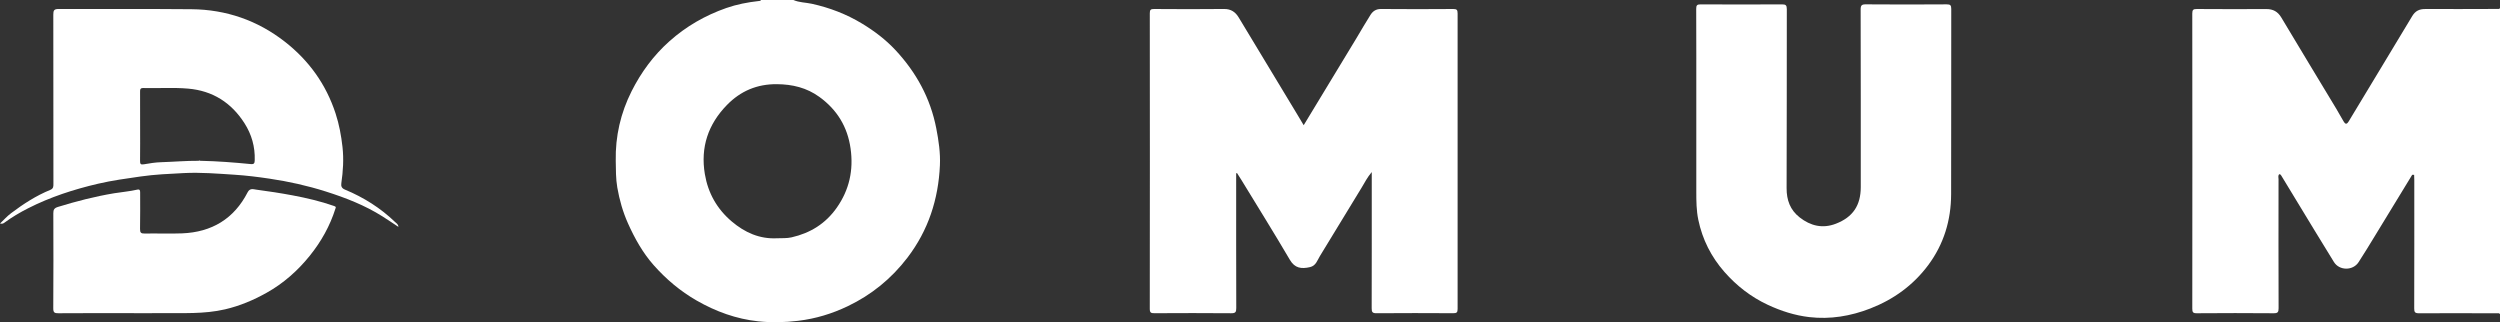
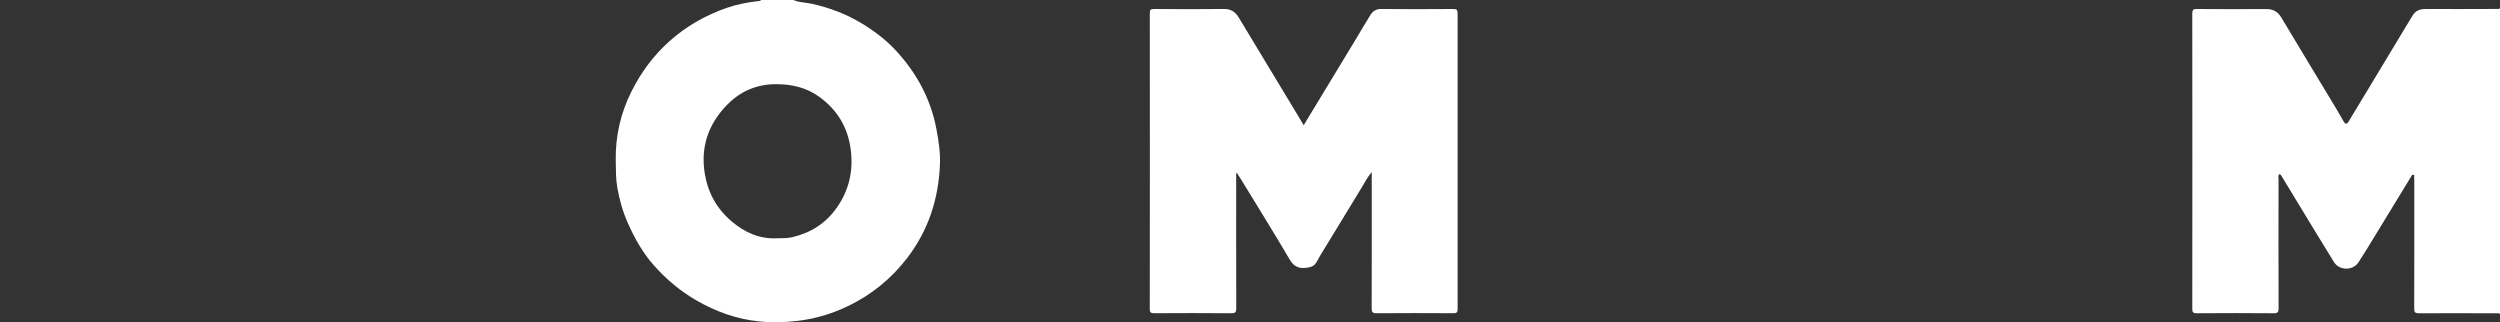
<svg xmlns="http://www.w3.org/2000/svg" id="b" viewBox="0 0 2536.95 326.99">
  <rect x="0" y="0" width="2536.95" height="326.99" fill="#333333" stroke="none" />
  <g id="c">
    <path d="M908.55,50.69h.01c-9.89-10.57-21.38-19.27-33.8-26.78-15.84-9.57-32.81-16.09-50.9-20.07-6.23-1.37-12.78-1.21-18.73-3.84h-32.98c-.29,1.06-1.19.94-1.98,1.02-11.32,1.25-22.54,3.4-33.21,7.14-21.34,7.48-40.66,18.55-57.66,33.72-16.16,14.42-28.66,31.43-38.31,50.57-11.19,22.21-16.63,45.84-16.14,70.75.18,9.05.02,18.16,1.57,27.07,2.18,12.53,5.63,24.78,10.87,36.45,6.84,15.24,14.95,29.8,26.04,42.34,12.58,14.21,26.97,26.37,43.62,35.93,19.47,11.18,40.21,18.7,62.4,21.08,13.41,1.44,27.05,1.12,40.67-.52,17.68-2.12,34.32-7.2,50.18-14.78,24.15-11.53,44.36-27.96,60.66-49.3,21.2-27.76,31.4-59.23,32.95-93.69.57-12.59-1.27-25.04-3.68-37.45-5.96-30.7-20.35-56.95-41.58-79.64ZM849.14,210.77h0c-11.33,16.13-26.76,25.72-45.85,30.08-4.92,1.12-9.81.73-14.71.94-17.77.92-32.74-5.82-45.95-16.99-14.99-12.68-24.12-28.83-27.36-48.12-4.56-27.17,3.3-50.57,22.47-70.19,13.8-14.13,30.52-21.24,50.64-21.07,15.82.13,30.25,3.6,43.12,12.93,17.96,13.01,28.54,30.35,31.65,52.34,3.09,21.89-1.23,41.86-14.01,60.08Z" style="fill:#fff; stroke-width:0px;" />
    <path d="M2535.97,9.07s-.01,0-.02,0c-24.98.05-49.96.19-74.93.09h0c-5.96-.01-10,1.92-13.19,7.24-21.36,35.67-43.02,71.16-64.44,106.8-2.21,3.68-3.63,2.51-5.18-.03-2.56-4.18-4.82-8.53-7.35-12.73-18.63-30.91-37.37-61.75-55.87-92.73-3.58-5.99-8.39-8.55-15.2-8.52-23.48.1-46.97.13-70.45-.05-3.68-.03-4.66.79-4.66,4.58.12,99.82.11,199.65.01,299.47,0,3.59.67,4.72,4.55,4.69,25.98-.2,51.96-.21,77.94,0,4.22.04,5.1-1.07,5.09-5.14-.16-43.61-.11-87.22-.06-130.83,0-1.7-.74-3.62.68-5.09,1.11-.09,1.59.54,2.04,1.28,4.97,8.21,9.95,16.41,14.94,24.61,12.83,21.08,25.56,42.22,38.56,63.19,5.52,8.9,19.25,8.95,24.96.21,5.67-8.68,11.03-17.57,16.44-26.42,12.7-20.76,25.36-41.55,38.03-62.33.65.03,1.31.05,1.96.08.05,1.82.15,3.63.15,5.45,0,43.36.05,86.72-.08,130.09-.01,3.72.72,4.94,4.77,4.92,27.09-.16,54.18-.01,81.28.03.34.26.67.52,1.01.78V9.27h0v-.99c-.32.26-.66.53-.98.79Z" style="fill:#fff; stroke-width:0px;" />
    <path d="M1479.13,13.59c0-3.34-.64-4.47-4.26-4.45-24.48.17-48.96.22-73.44-.01-5.01-.05-8.27,2.21-10.62,5.87-4.97,7.76-9.5,15.8-14.27,23.69-17.74,29.29-35.5,58.56-53.58,88.38-2.27-3.8-4.32-7.3-6.42-10.77-19.83-32.87-39.65-65.75-59.53-98.59-3.34-5.53-7.86-8.67-14.9-8.59-23.65.28-47.3.18-70.94.02-3.46-.02-4.38.78-4.37,4.3.11,99.99.11,199.97-.02,299.96,0,3.99,1.28,4.46,4.75,4.44,25.98-.14,51.96-.19,77.94.03,4.32.04,5.09-1.27,5.07-5.27-.15-43.77-.09-87.55-.09-131.32v-5.44c.3-.06.59-.12.89-.18,1.53,2.42,3.11,4.81,4.6,7.26,16.41,26.91,33.1,53.66,49.06,80.83,4.93,8.39,11.55,9.36,20.38,7.31,6.07-1.4,7.43-6.95,10.07-11.24,14.19-23.12,28.17-46.37,42.36-69.48,3.06-4.98,5.63-10.33,10.23-15.73v6.46c0,43.94.05,87.88-.08,131.82-.01,3.8.8,5,4.85,4.97,25.98-.2,51.96-.17,77.94-.02,3.43.02,4.41-.77,4.41-4.31-.1-99.99-.1-199.97,0-299.96l-.03.02Z" style="fill:#fff; stroke-width:0px;" />
    <path d="M1975.47,163.49s0,0,0,0c0,0,0,0,.01,0h-.02Z" style="fill:#fff; stroke-width:0px;" />
-     <path d="M1975.48,4.42c-27.31.18-54.61.21-81.92-.01-4.33-.04-5.42.92-5.41,5.34.17,60.02.12,120.04.12,180.06,0,18.57-7.94,30.53-25.28,37.22-13.38,5.16-25.63,2.25-36.68-6.38-9.67-7.56-13.35-17.54-13.3-29.79.27-60.52.08-121.03.21-181.55,0-3.93-1.03-4.9-4.93-4.88-27.48.17-54.95.18-82.43,0-3.79-.03-4.6.96-4.58,4.63.15,33.66.09,67.31.09,100.97,0,28.19-.01,56.37,0,84.56,0,9.51.07,18.96,2.02,28.39,4.16,20.04,13.13,37.73,26.53,52.97,12.31,14.01,26.86,25.36,44,33.37,13.44,6.28,27.44,10.76,42.04,12.46,21.28,2.48,42-.96,61.97-8.73,23.7-9.22,43.6-23.62,58.77-43.99,15.85-21.28,23.19-45.58,23.26-71.94.15-62.67.02-125.34.13-188.02,0-3.66-.8-4.71-4.61-4.68Z" style="fill:#fff; stroke-width:0px;" />
-     <path d="M401.1,225.44h-.02c-14.86-14.34-32.05-25.17-51.1-33.06-3.29-1.36-4.05-3.47-3.6-6.51,1.77-12.18,2.55-24.3,1.18-36.68-1.29-11.63-3.4-22.95-7.02-34.04-9.66-29.61-27.14-53.88-51.64-72.95-27.66-21.53-59.41-32.51-94.45-32.85-44.95-.44-89.91-.02-134.86-.24-4.81-.02-5.5,1.51-5.5,5.76.13,57.19.08,114.39.11,171.58,0,2.69.14,4.88-3.21,6.25-14.41,5.88-27.37,14.31-39.73,23.62-4.08,3.07-7.53,6.96-11.26,10.48,2.12.53,3.26.06,4.37-.76,7.61-5.61,15.76-10.42,24.15-14.68,22.54-11.46,46.46-19.21,71.05-24.94,14.12-3.29,28.48-5.23,42.84-7.3,14.67-2.12,29.39-2.73,44.08-3.49,17.16-.89,34.34.57,51.5,1.67,11.94.77,23.73,2.24,35.55,4,19.38,2.87,38.4,7.1,57.06,13.02,20.04,6.36,39.54,13.93,57.4,25.19,5.38,3.39,10.63,6.99,16.29,10.72-.14-2.72-1.97-3.61-3.19-4.79ZM258.5,162.48c-.1,3.1-.57,4.35-4.06,4.02-16.88-1.63-33.78-2.99-50.75-3.31h-.82c-.1-.26-.25-.42-.65-.33-.25.06-.51.17-.71.32-12.7-.09-25.34,1.04-38.01,1.42-5.85.17-11.71,1.12-17.49,2.13-3.27.58-3.92-.37-3.88-3.43.16-11.76.06-23.52.06-35.29s.05-23.19-.04-34.79c-.02-2.46.15-3.98,3.36-3.89,15.13.39,30.29-.71,45.39.6,24.91,2.15,43.87,14.25,57.2,35.13,7.26,11.38,10.81,23.85,10.39,37.44v-.02Z" style="fill:#fff; stroke-width:0px;" />
-     <path d="M339.03,209.05h.01c-13.73-4.81-27.84-8.11-42.09-10.79-12.28-2.31-24.65-4.18-37.03-5.83-2.85-.38-6.34-1.75-8.61,2.68-13.82,26.96-36.43,40.51-66.52,41.7-12.63.5-25.3-.06-37.95.18-3.73.07-4.81-.87-4.73-4.65.26-12.09.08-24.2.11-36.29,0-2.1.17-4.34-2.95-3.61-7.74,1.82-15.68,2.39-23.5,3.69-19.36,3.22-38.24,8.09-56.96,13.85-3.86,1.19-4.72,2.86-4.71,6.49.12,32.15.17,64.31-.05,96.46-.03,4.41,1.42,4.98,5.31,4.95,23.64-.18,47.27-.09,70.91-.09,11.32,0,22.64.1,33.96-.02,21.43-.22,42.88,1.09,64.11-3.85,15-3.49,28.9-9.38,42.16-16.79,17.07-9.53,31.53-22.35,43.77-37.5,11.62-14.38,20.54-30.31,26.13-47.99.42-1.32.81-1.82-1.37-2.59Z" style="fill:#fff; stroke-width:0px;" />
  </g>
</svg>